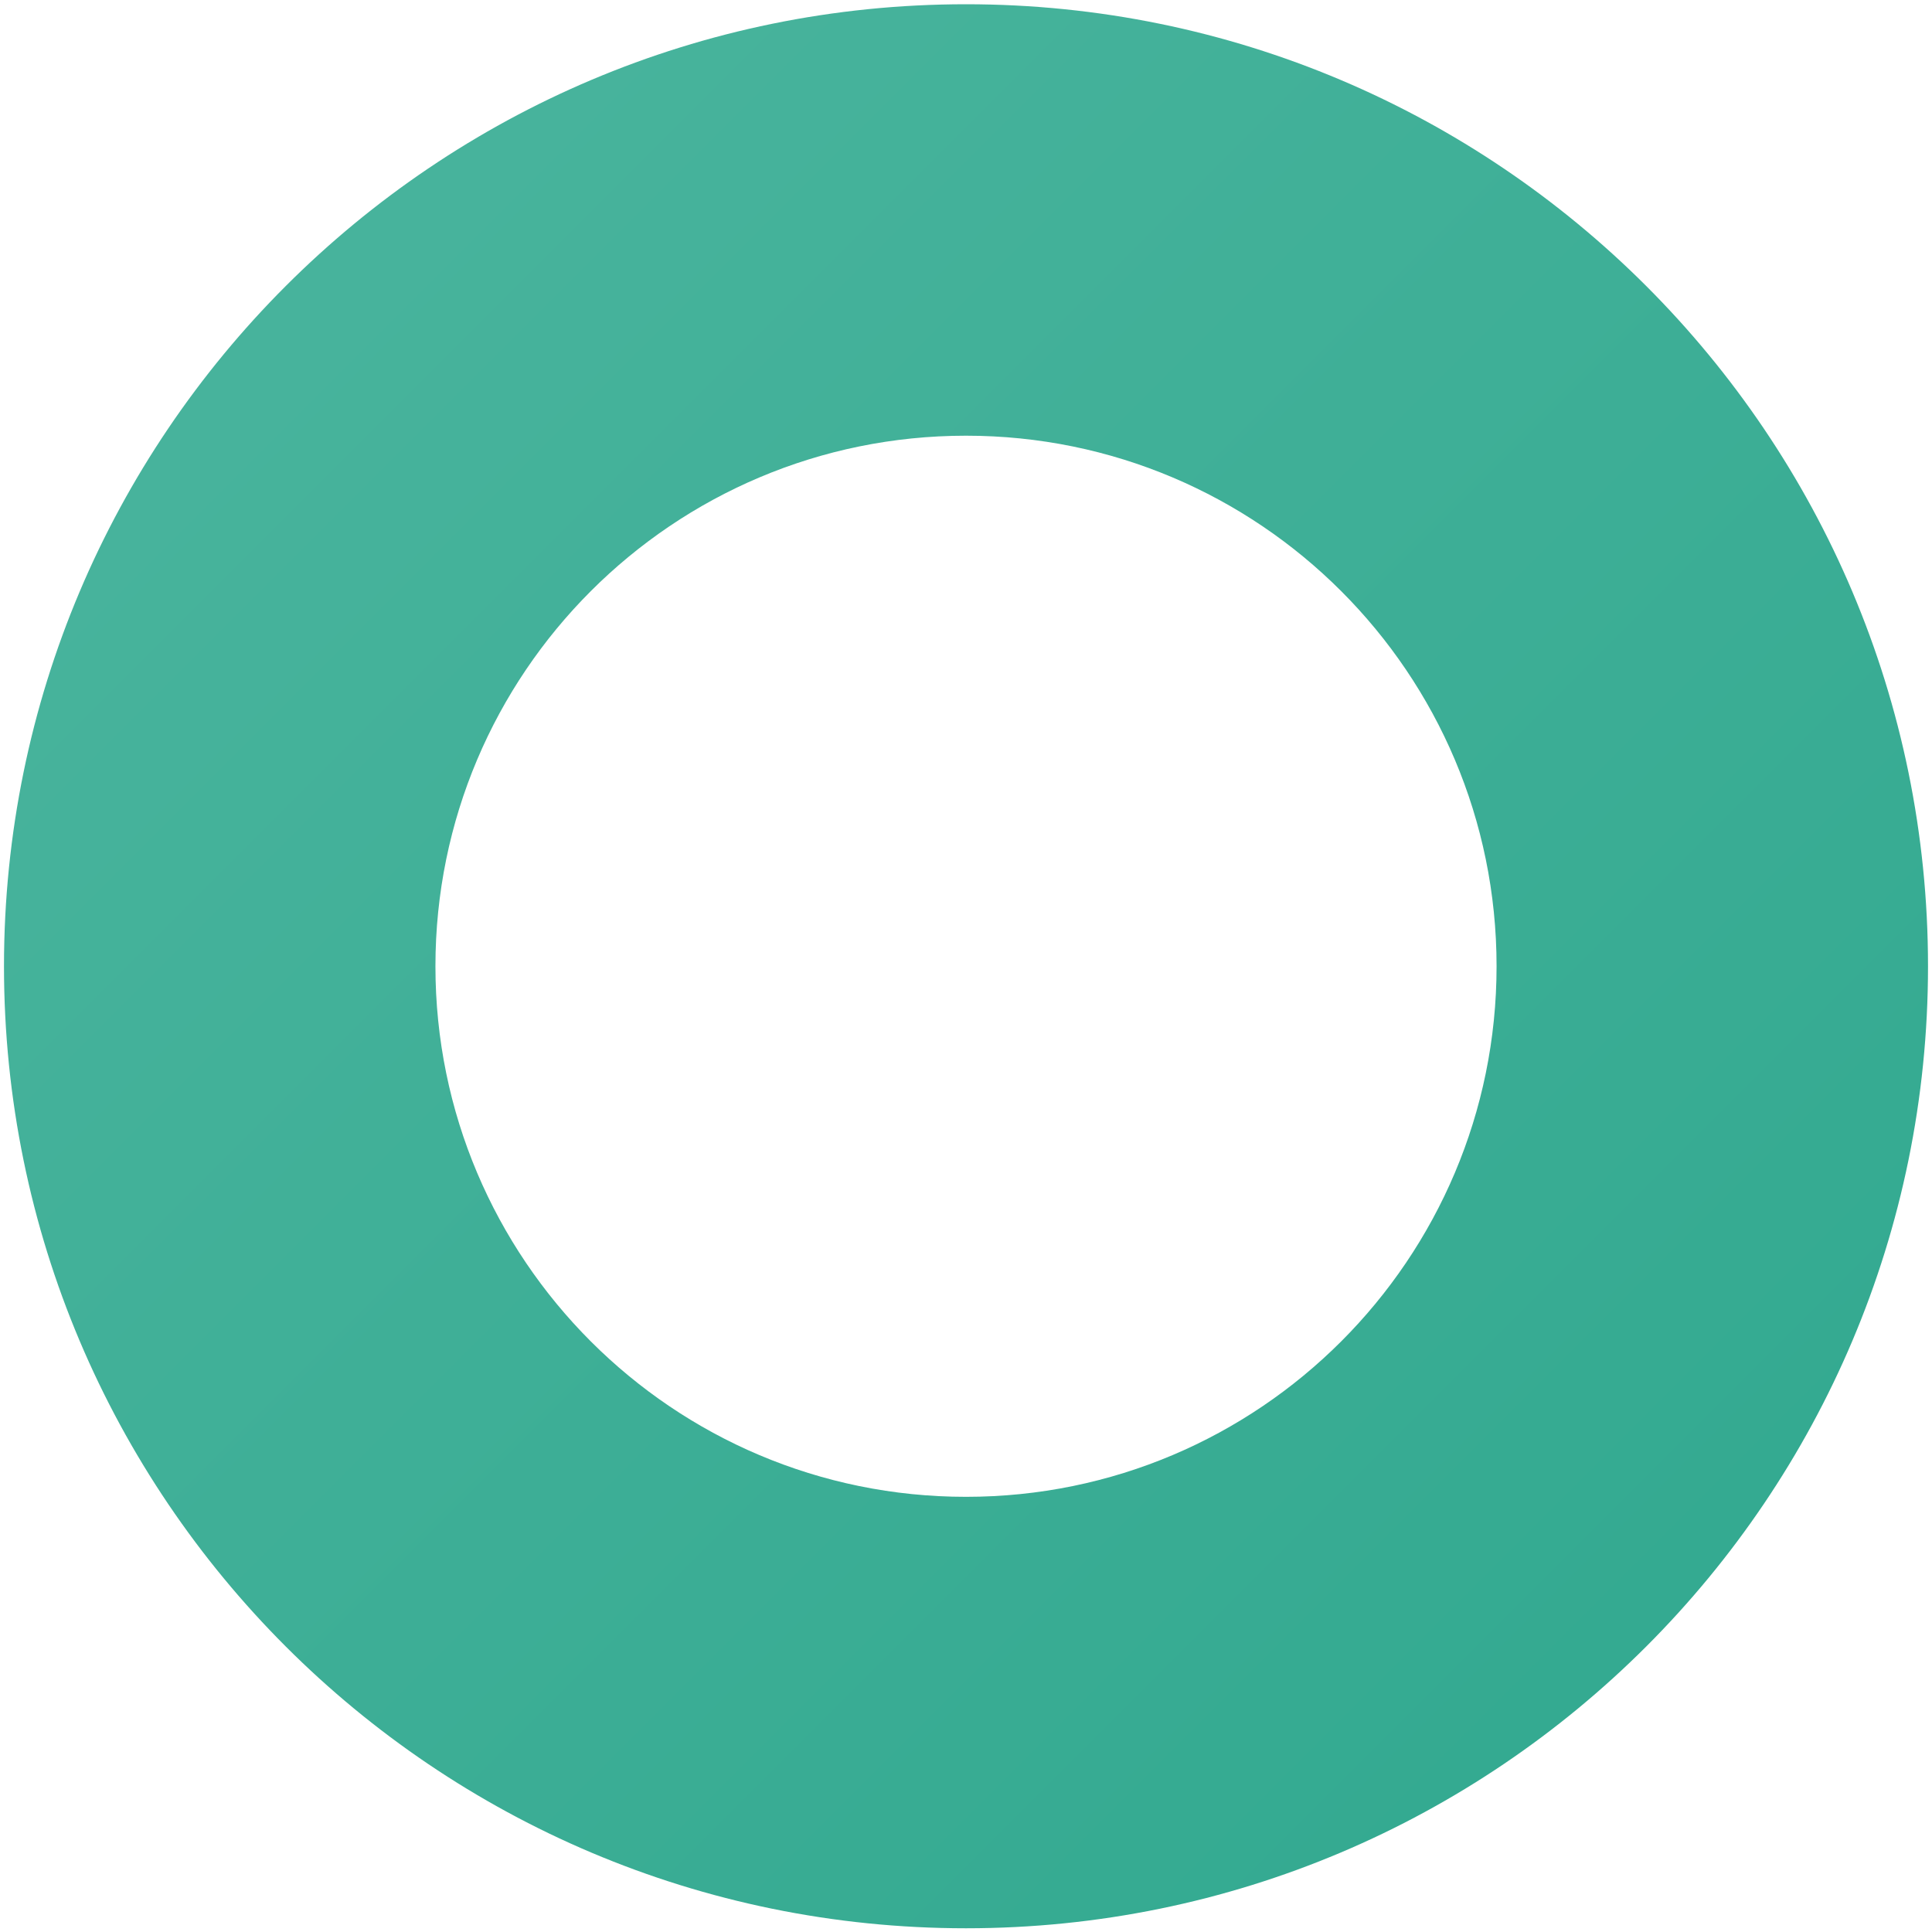
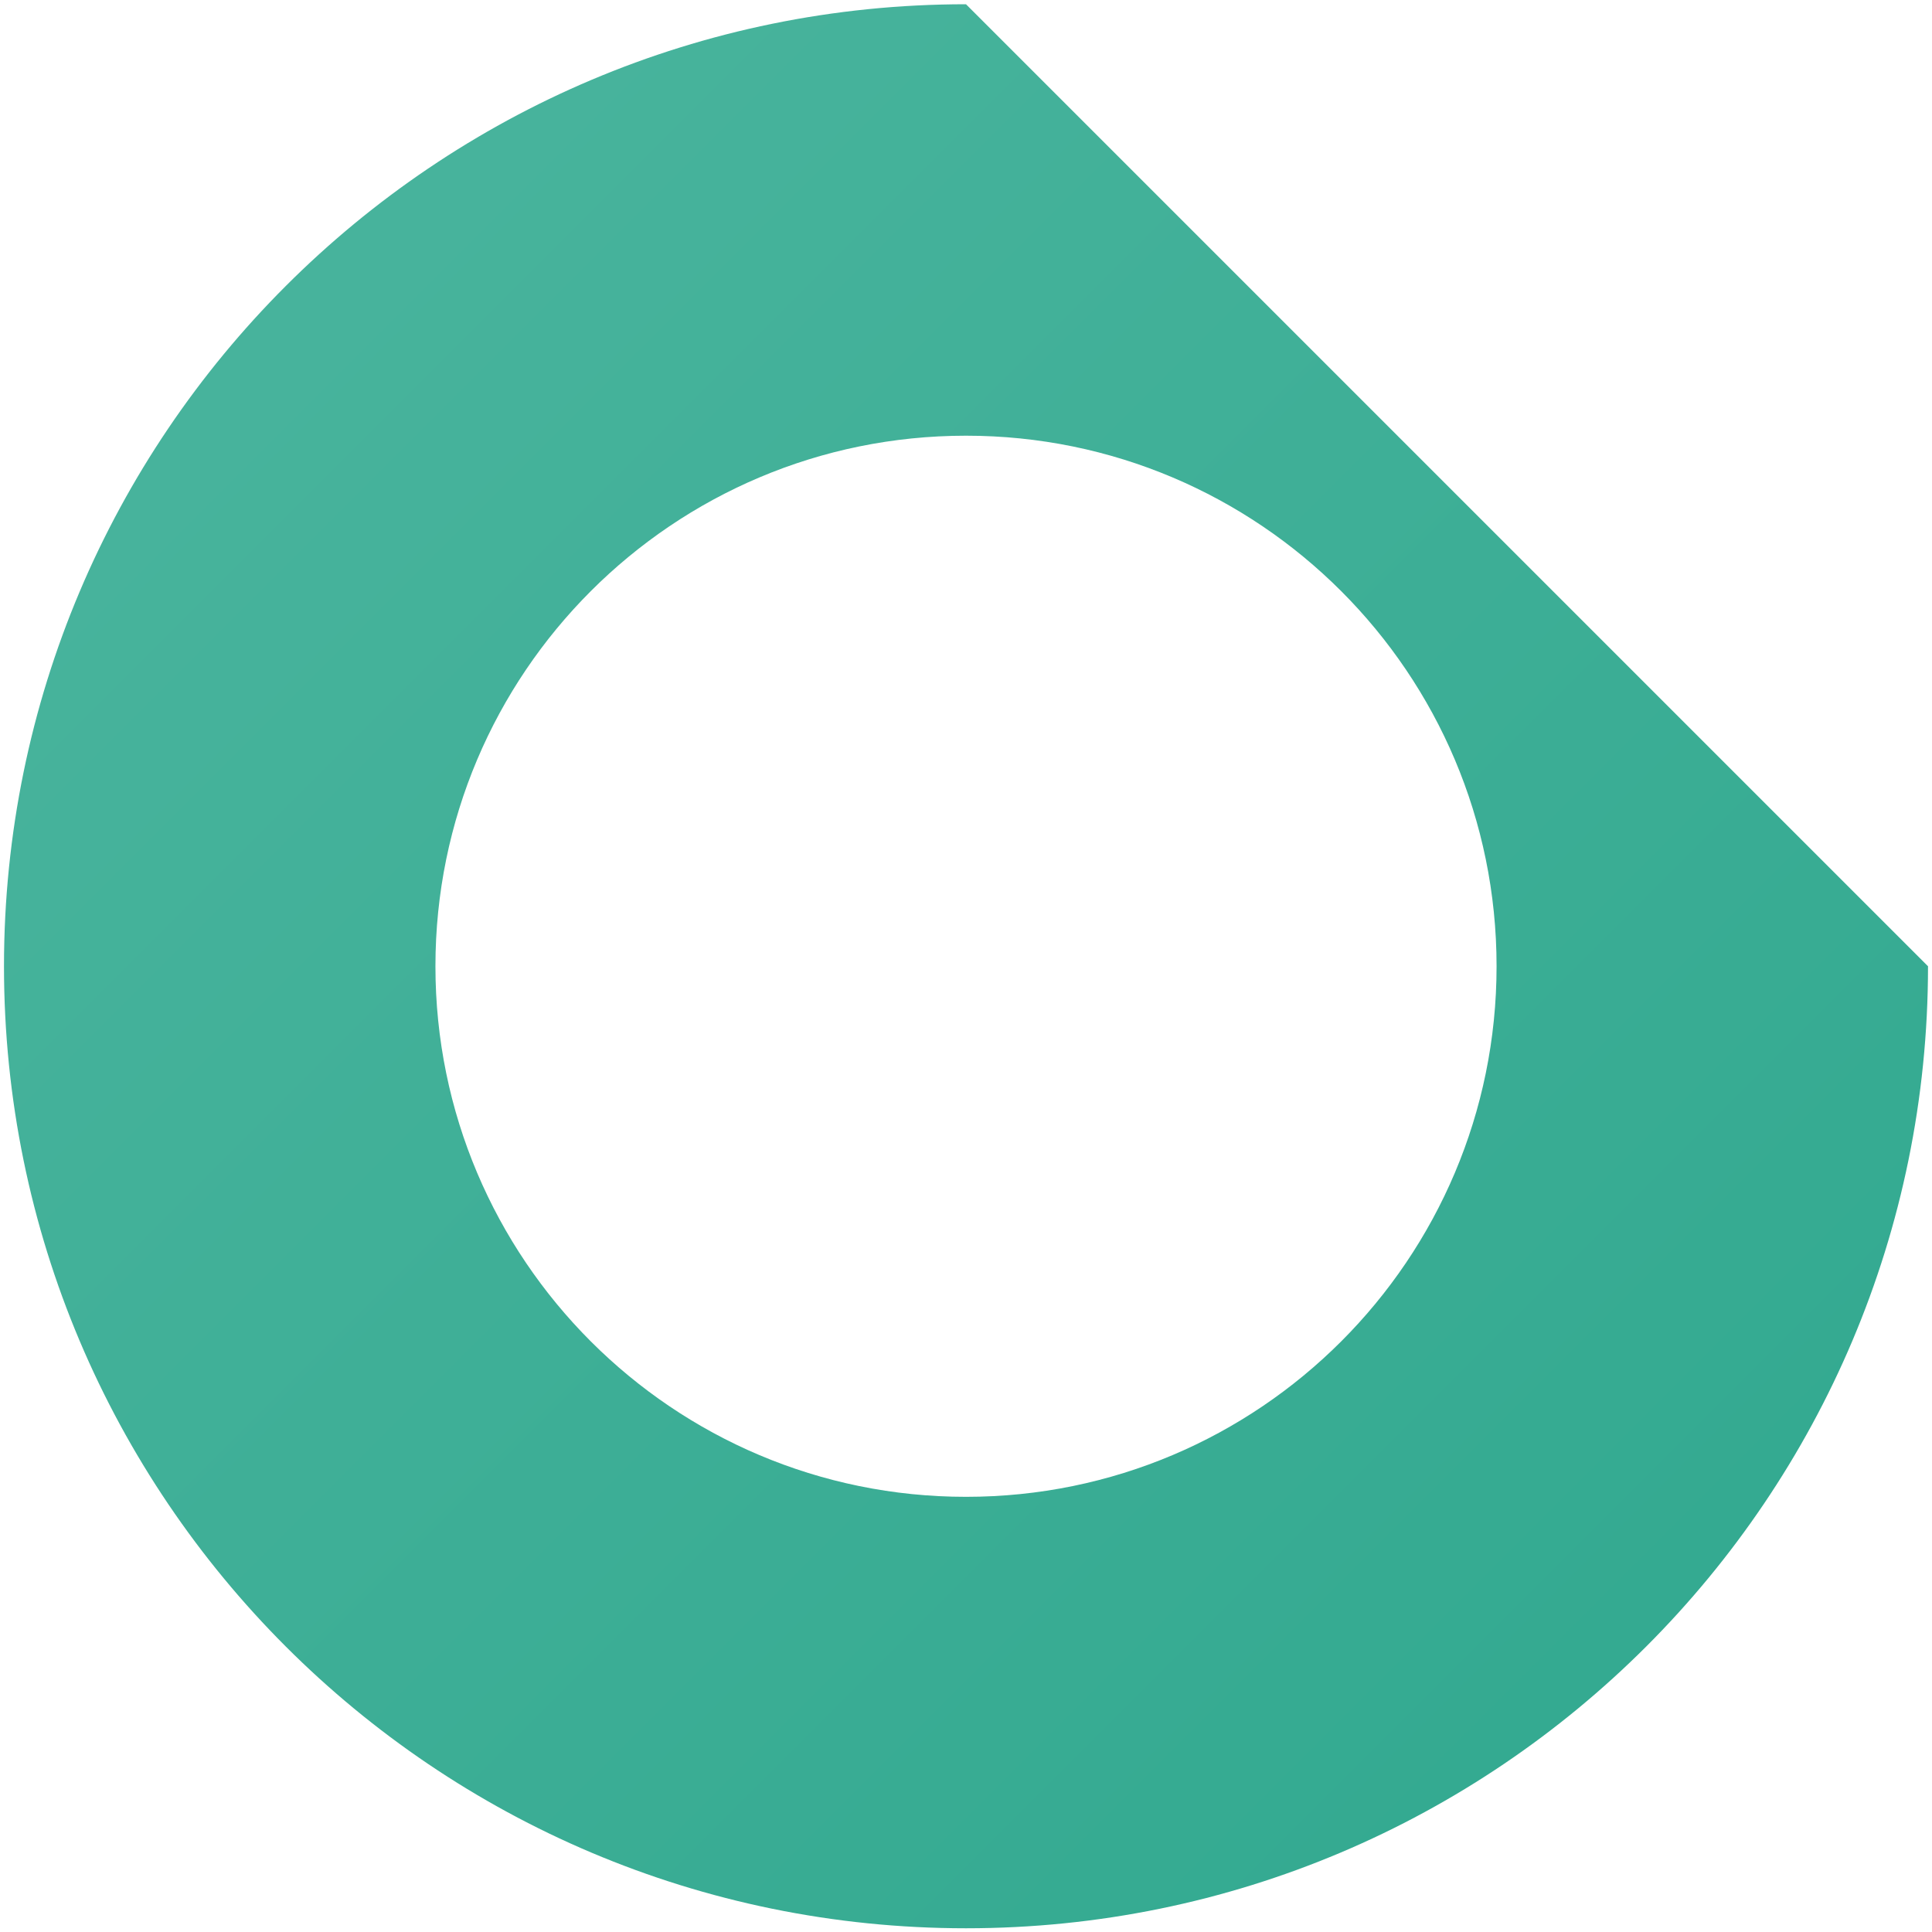
<svg xmlns="http://www.w3.org/2000/svg" width="326" height="326" viewBox="0 0 326 326" fill="none">
-   <path fill-rule="evenodd" clip-rule="evenodd" d="M163 0.717C73.349 0.717 0.673 73.394 0.673 163.044C0.673 252.695 73.349 325.371 163 325.371C252.651 325.371 325.327 252.695 325.327 163.044C325.327 73.394 252.651 0.717 163 0.717ZM163 73.519C113.556 73.519 73.474 113.6 73.474 163.044C73.474 212.488 113.556 252.57 163 252.57C212.444 252.57 252.526 212.488 252.526 163.044C252.526 113.6 212.444 73.519 163 73.519Z" fill="url(#paint0_linear)" />
+   <path fill-rule="evenodd" clip-rule="evenodd" d="M163 0.717C73.349 0.717 0.673 73.394 0.673 163.044C0.673 252.695 73.349 325.371 163 325.371C252.651 325.371 325.327 252.695 325.327 163.044ZM163 73.519C113.556 73.519 73.474 113.6 73.474 163.044C73.474 212.488 113.556 252.57 163 252.57C212.444 252.57 252.526 212.488 252.526 163.044C252.526 113.6 212.444 73.519 163 73.519Z" fill="url(#paint0_linear)" />
  <defs>
    <linearGradient id="paint0_linear" x1="445.5" y1="283.217" x2="112.173" y2="-50.11" gradientUnits="userSpaceOnUse">
      <stop offset="0.266" stop-color="#34AA91" />
      <stop offset="1" stop-color="#49B49D" />
    </linearGradient>
  </defs>
</svg>